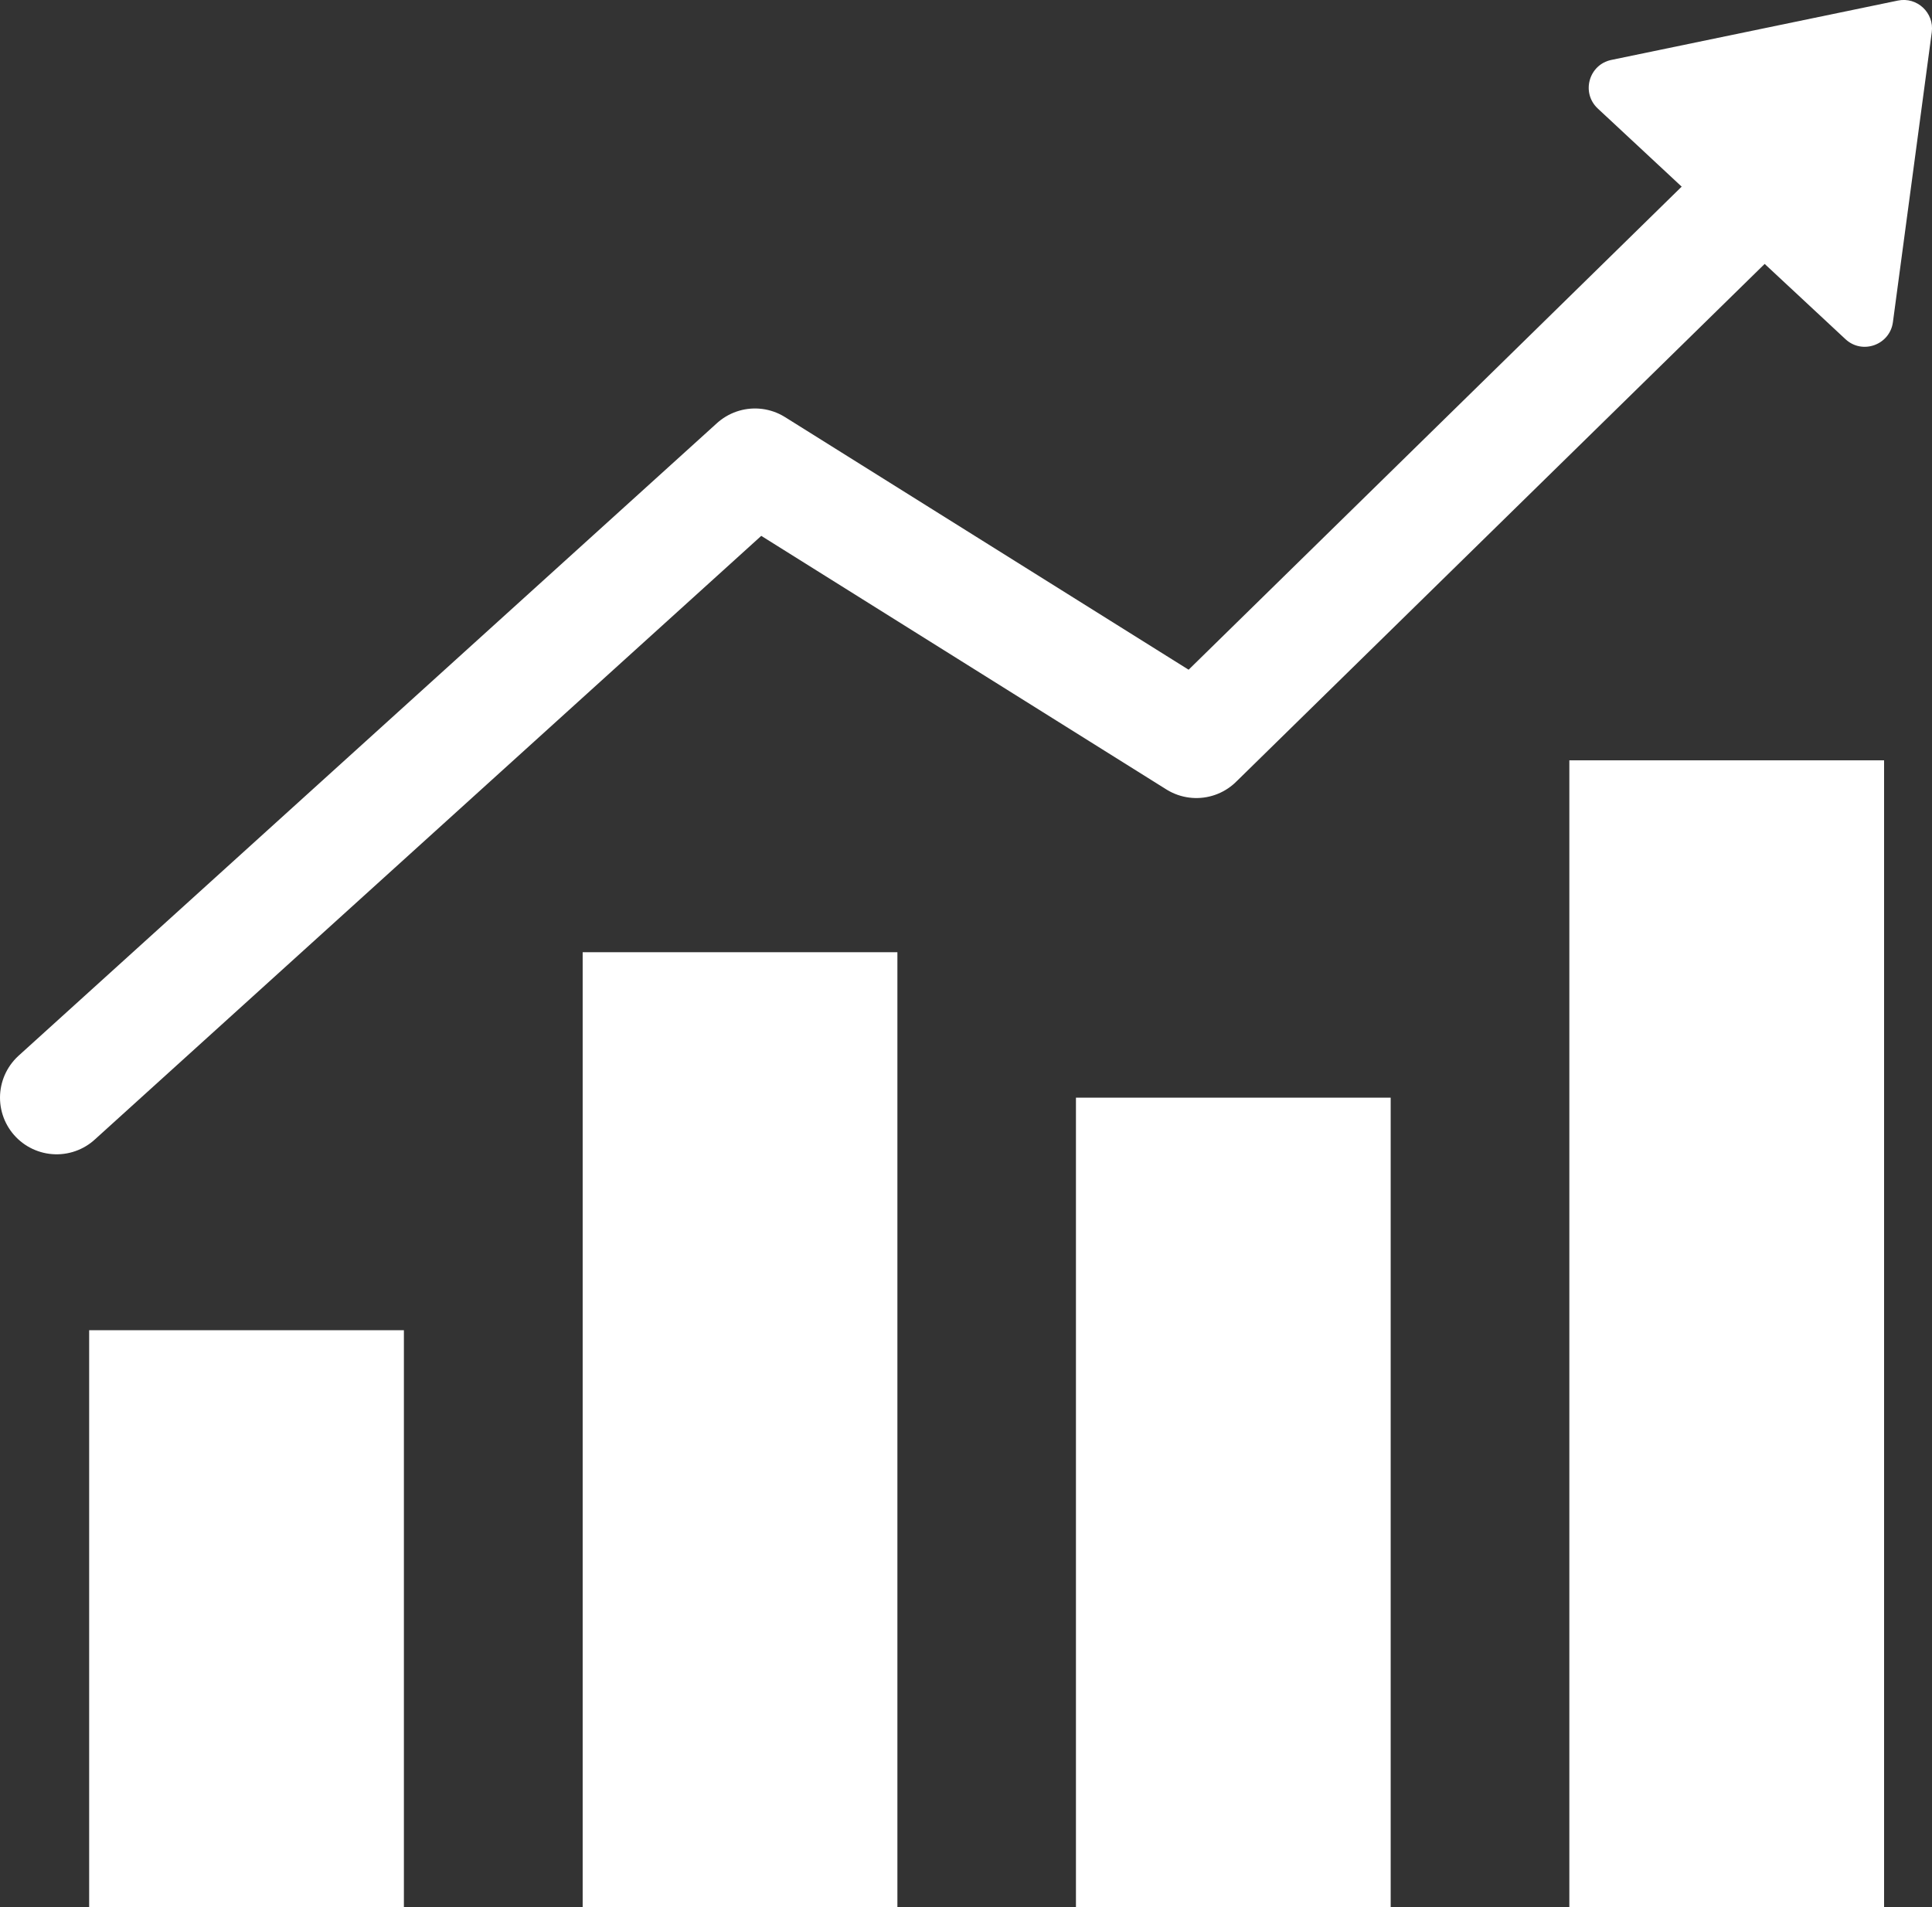
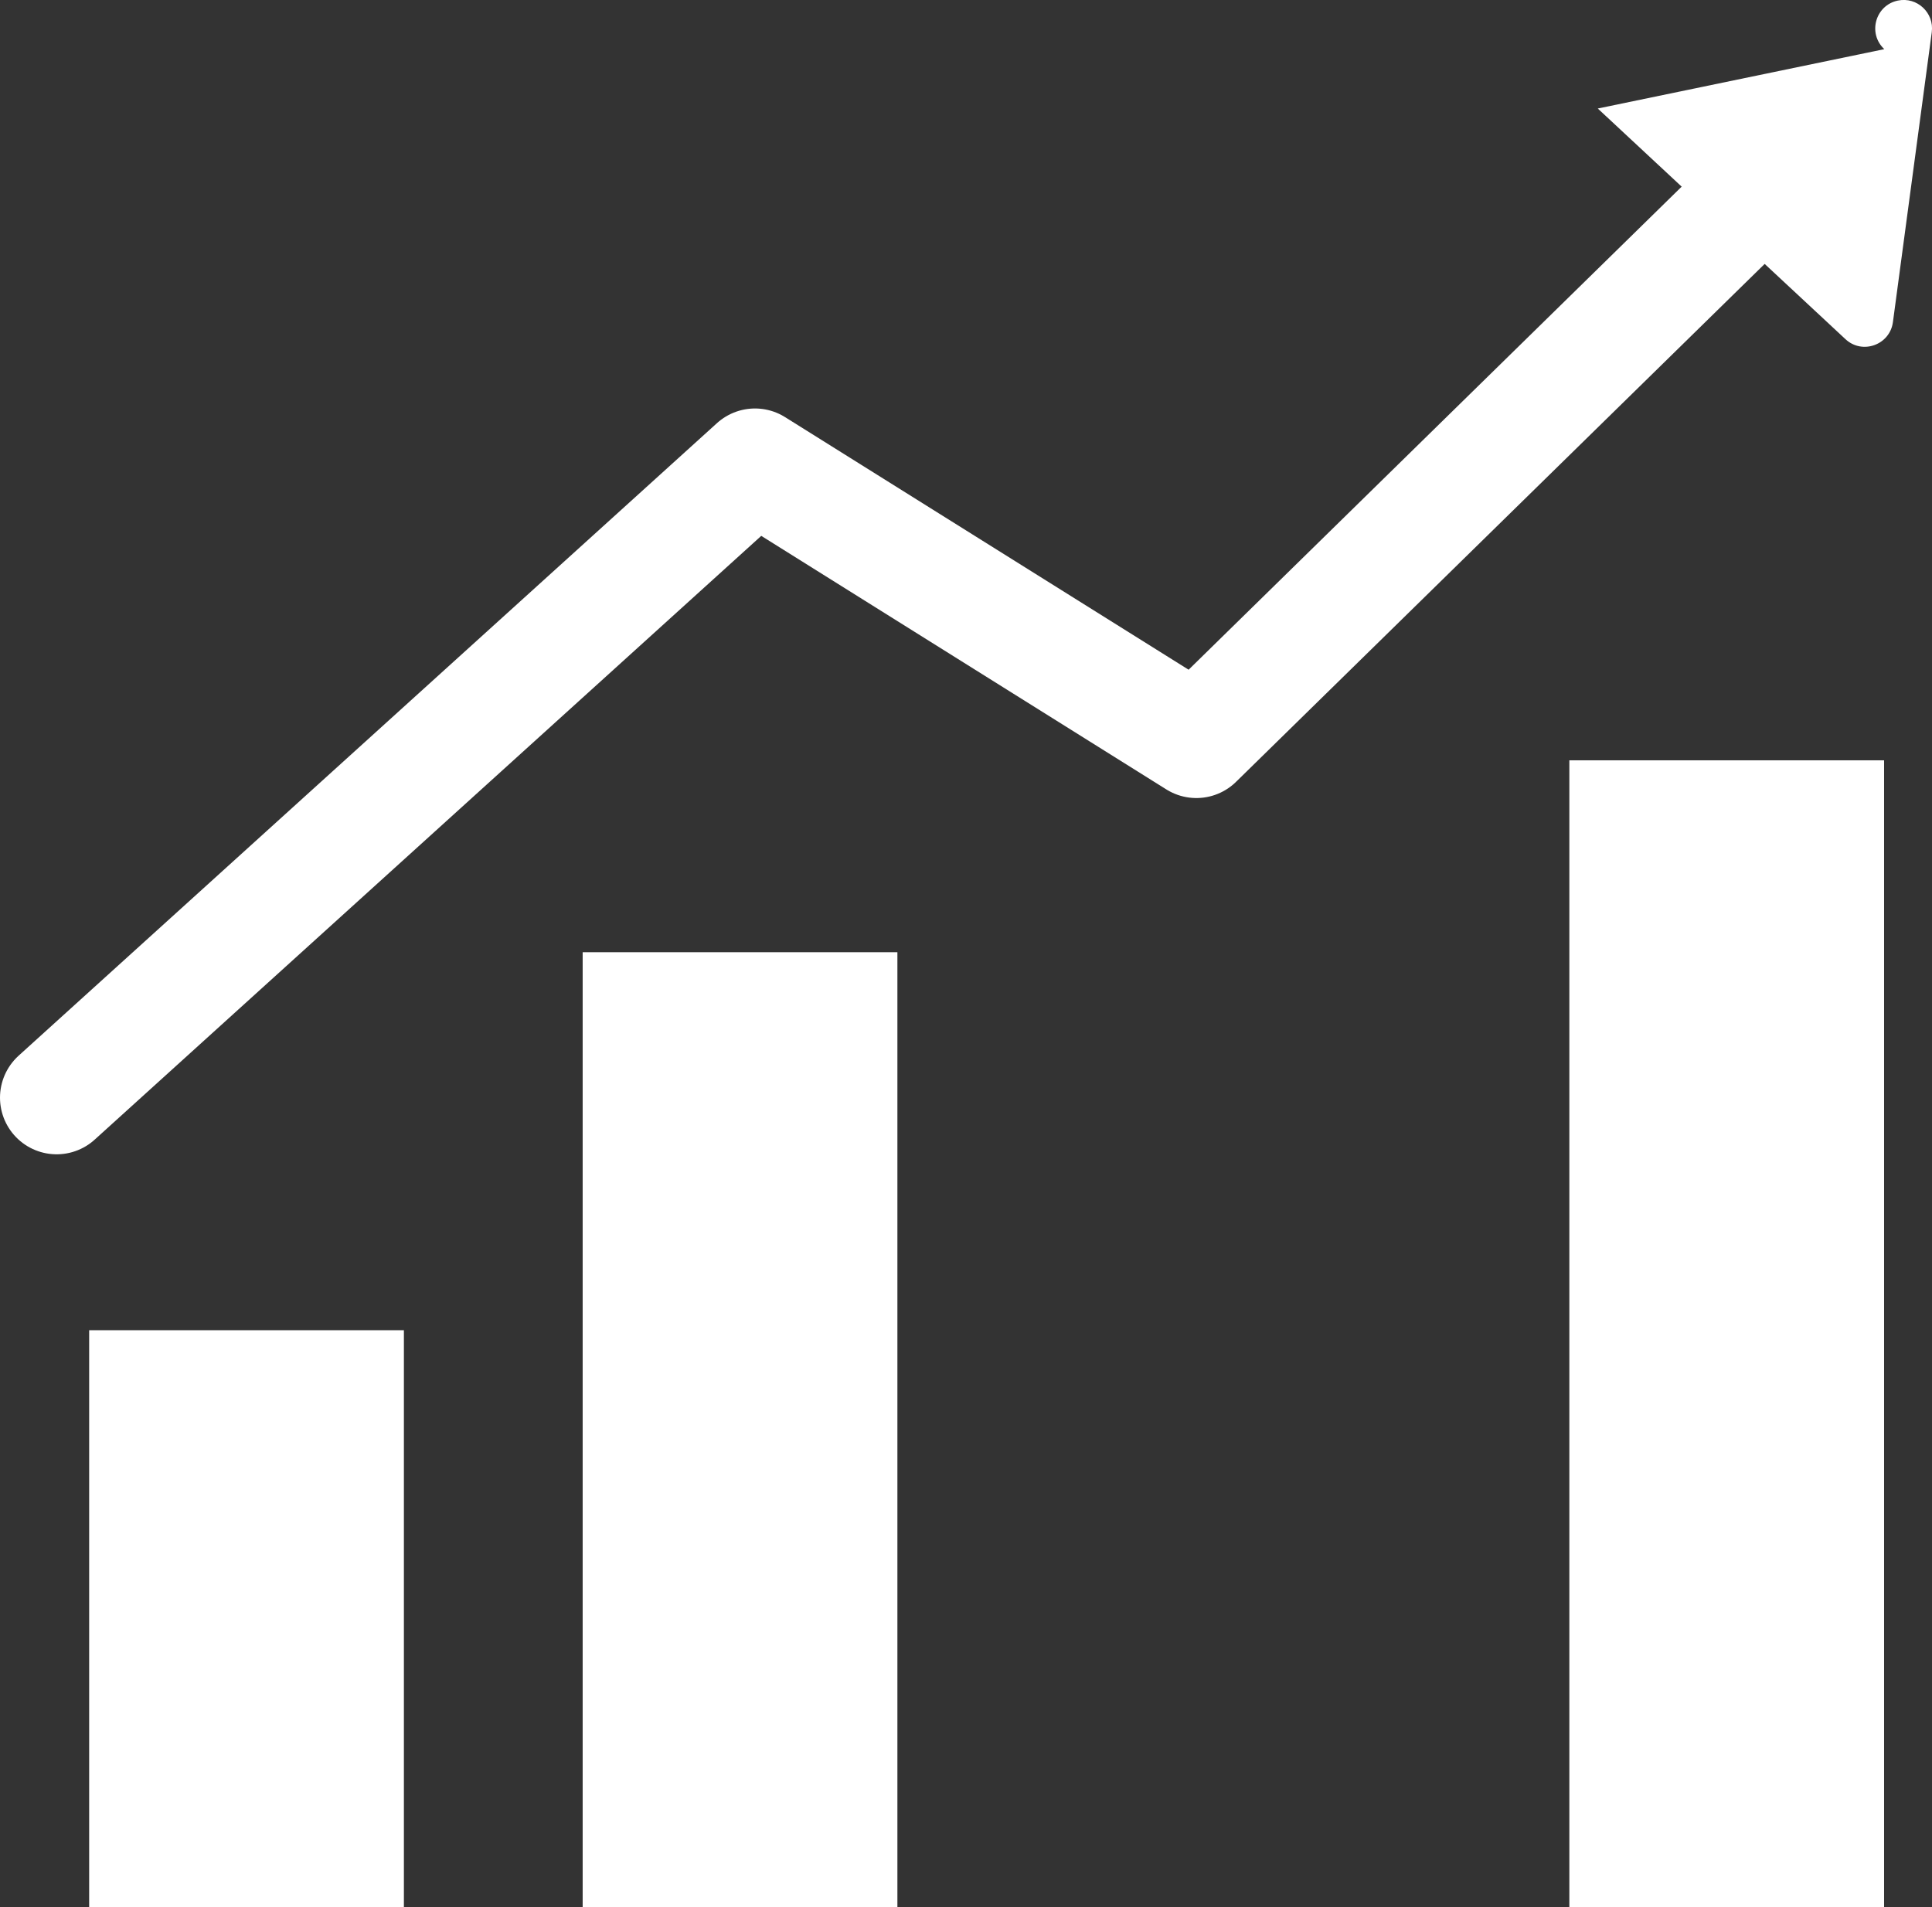
<svg xmlns="http://www.w3.org/2000/svg" id="Calque_3" data-name="Calque 3" width="17.053" height="16.835" viewBox="0 0 17.053 16.835">
  <rect x="0" y="0" width="17.053" height="16.835" fill="#333333" stroke="none" />
  <defs>
    <style>
      .cls-1 {
        fill: none;
        stroke: #ffffff;
        stroke-linecap: round;
        stroke-linejoin: round;
      }

      .cls-2 {
        fill: #ffffff;
      }
    </style>
  </defs>
  <rect class="cls-2" x=".787" y="11.743" width="2.778" height="5.092" />
  <rect class="cls-2" x="5.143" y="8.406" width="2.778" height="8.429" />
-   <rect class="cls-2" x="9.497" y="9.69" width="2.778" height="7.145" />
  <rect class="cls-2" x="13.852" y="6.712" width="2.778" height="10.123" />
  <polyline class="cls-1" points=".5 9.69 6.664 4.106 10.56 6.545 16.031 1.184" />
-   <path class="cls-2" d="m14.103.958l2.186,2.036c.149.139.392.051.419-.15l.343-2.56c.023-.171-.13-.314-.299-.279l-2.529.524c-.199.041-.269.29-.12.429Z" />
+   <path class="cls-2" d="m14.103.958l2.186,2.036c.149.139.392.051.419-.15l.343-2.56c.023-.171-.13-.314-.299-.279c-.199.041-.269.29-.12.429Z" />
</svg>